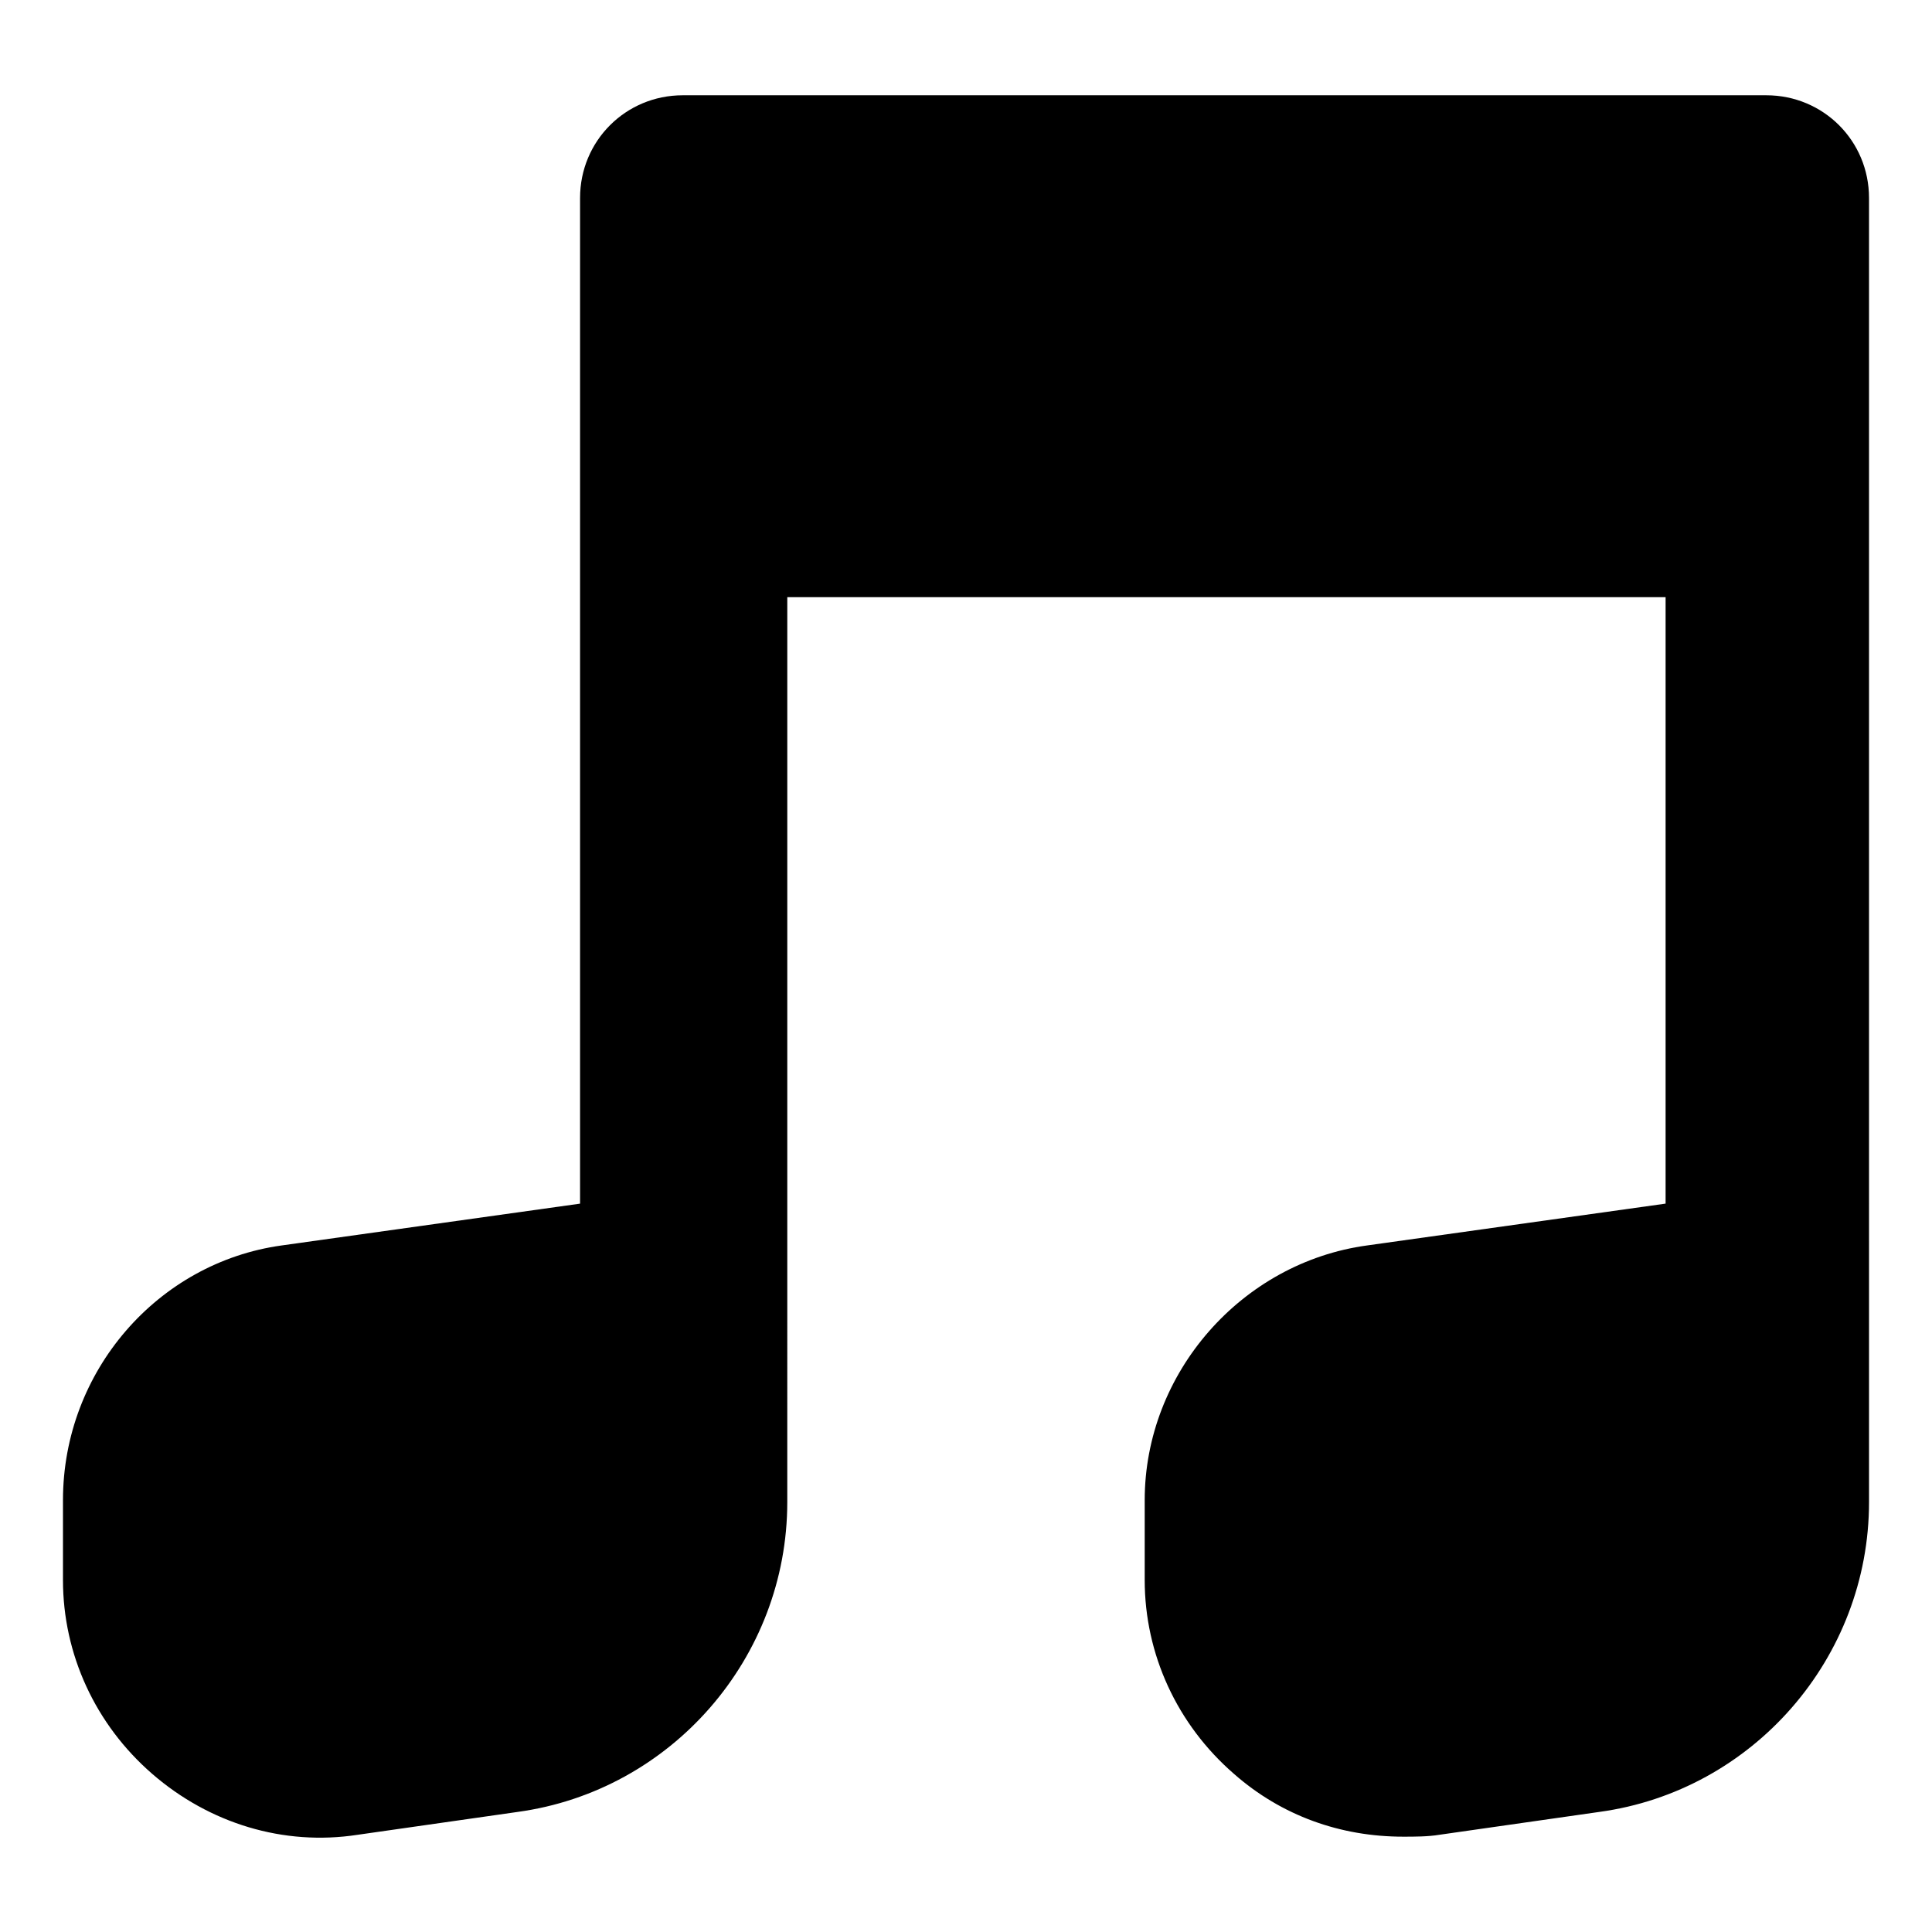
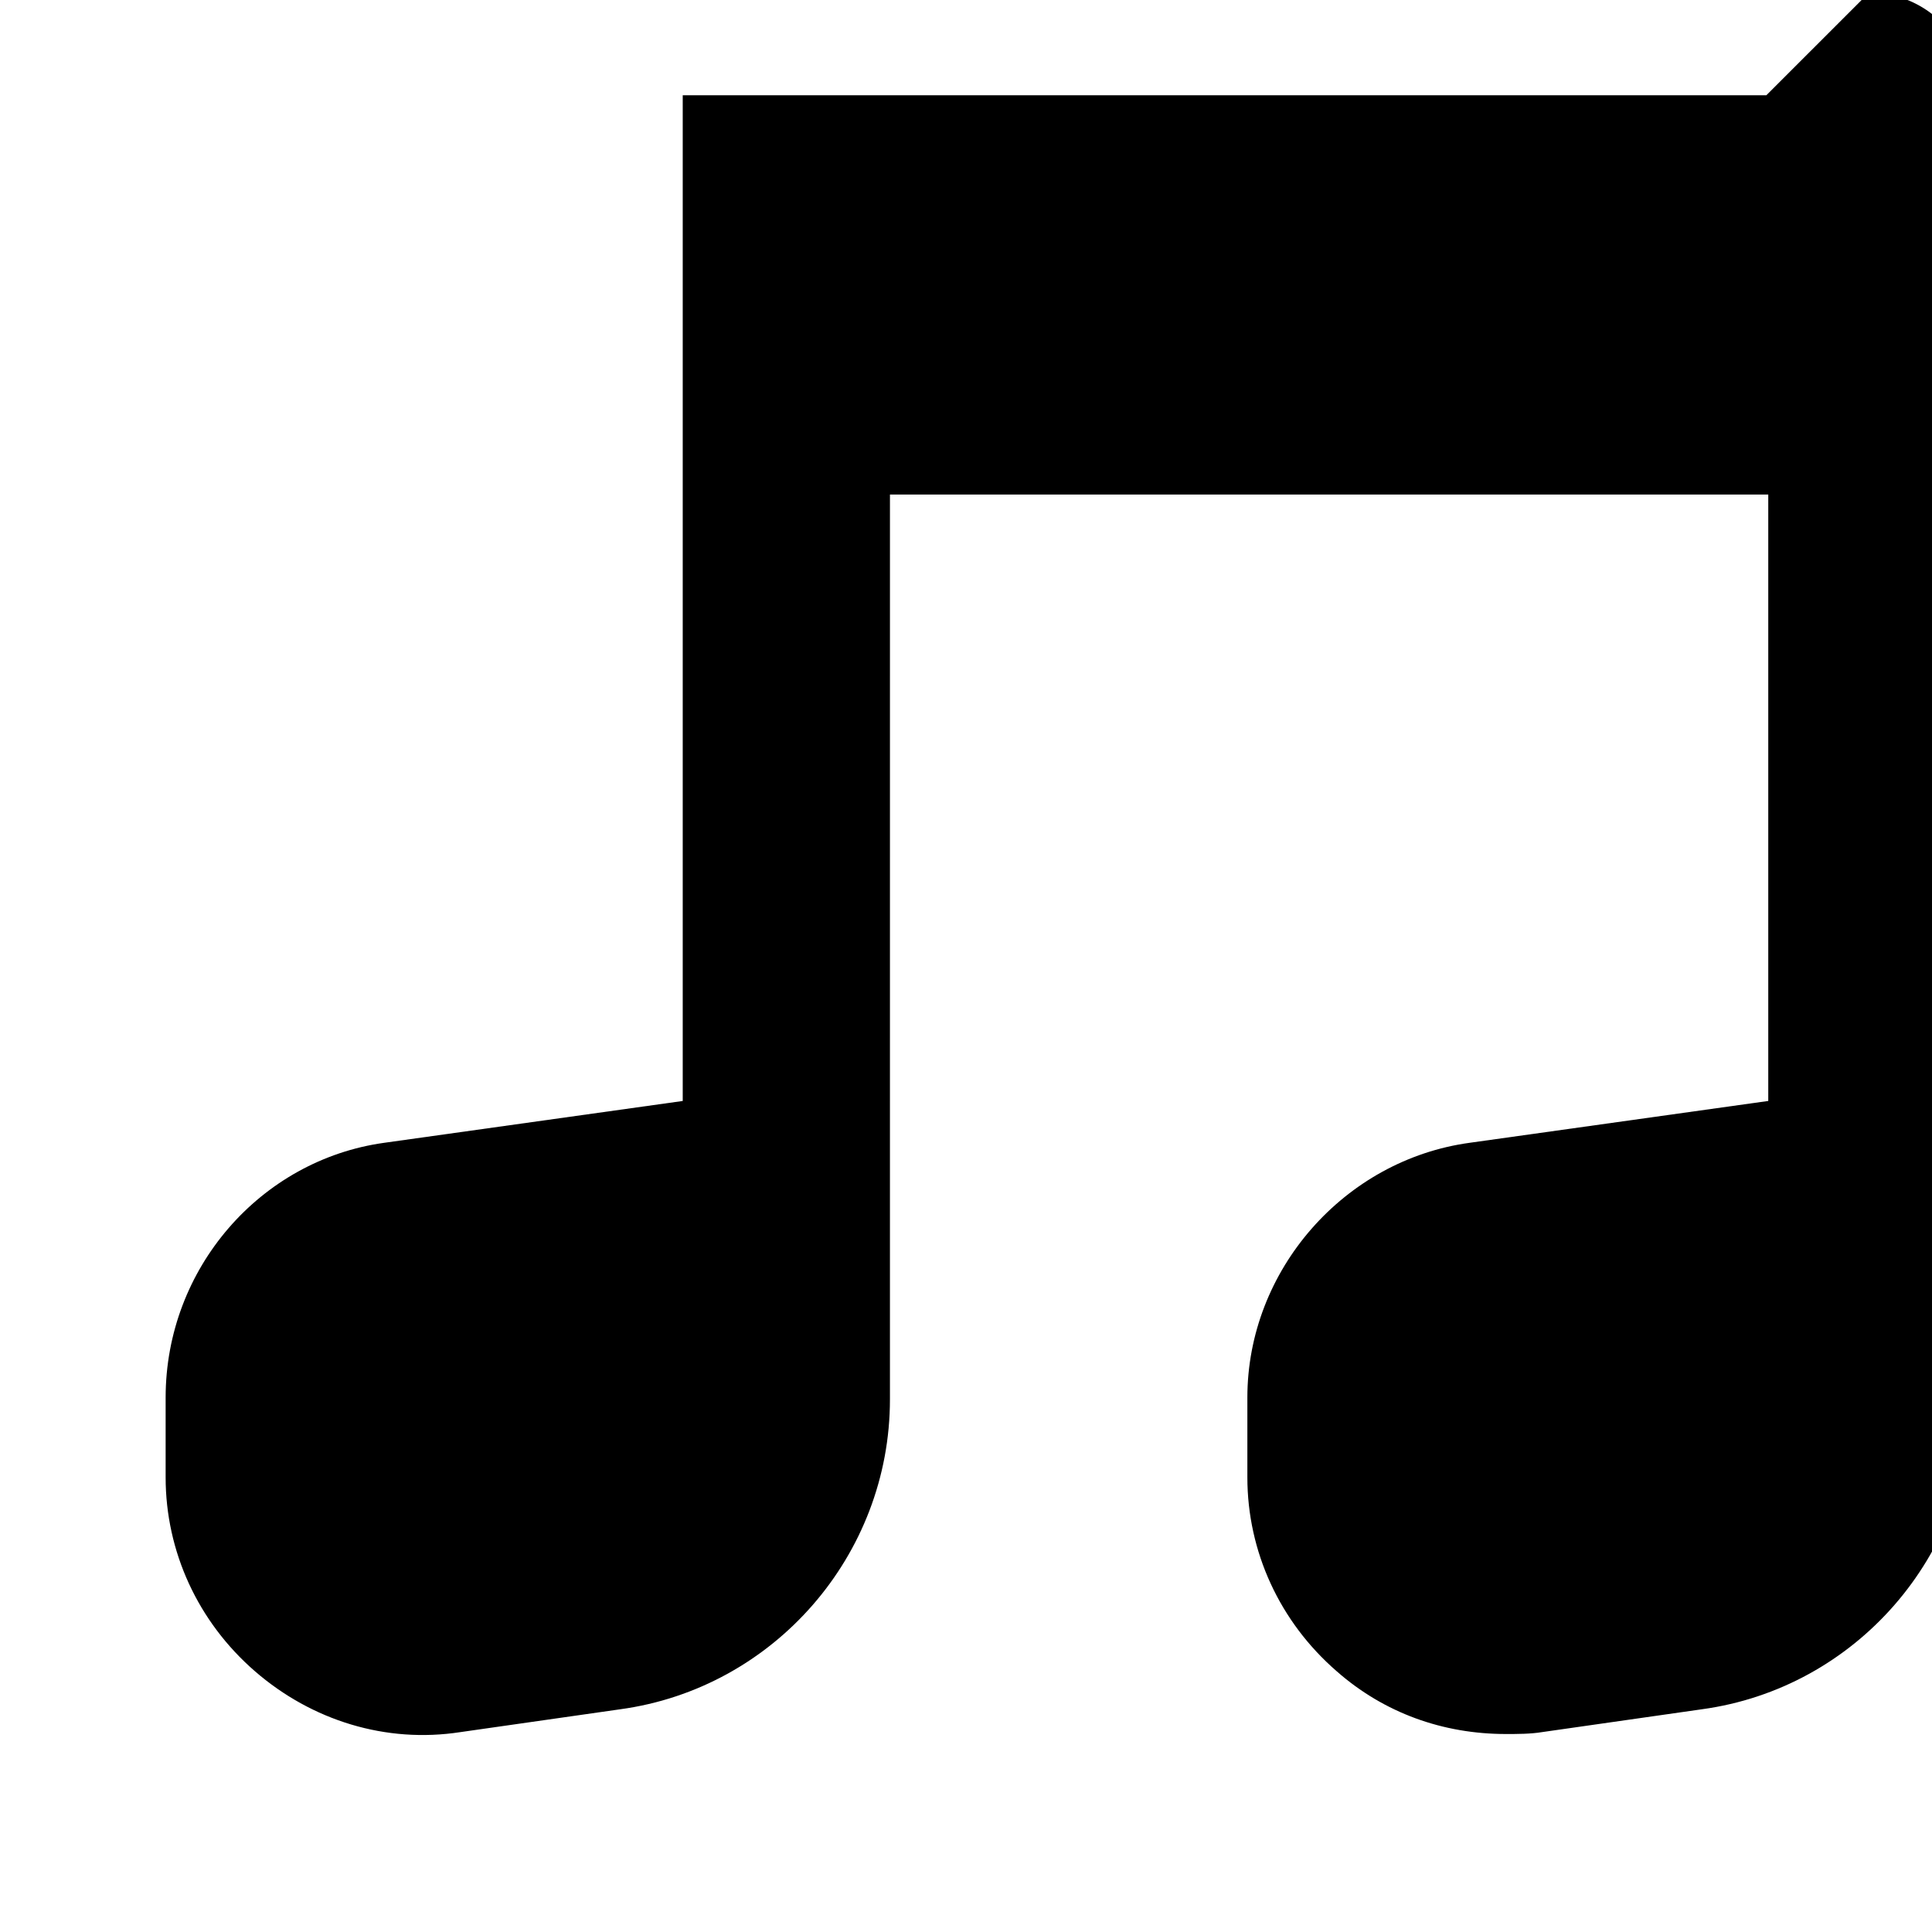
<svg xmlns="http://www.w3.org/2000/svg" fill="#000000" width="800px" height="800px" version="1.1" viewBox="144 144 512 512">
-   <path d="m612.1 169.25h-287.17c-15.113 0-27.207 12.09-27.207 27.207v266.52l-79.098 11.082c-32.746 4.535-57.938 33.25-57.938 67.512v21.16c0 19.648 8.566 38.289 23.68 51.387 15.113 13.098 34.762 19.145 54.41 16.121l42.32-6.047c40.809-5.543 71.539-40.809 71.539-82.121l0.004-239.81h232.76v160.71l-79.098 11.082c-33.25 4.535-58.945 33.754-58.945 67.512v21.16c0 19.648 8.566 38.289 23.68 51.387 12.594 11.082 28.215 16.625 44.84 16.625 3.023 0 6.551 0 9.574-0.504l42.32-6.047c40.809-5.543 71.539-40.809 71.539-82.121l-0.004-345.61c0-15.117-12.094-27.207-27.207-27.207z" />
+   <path d="m612.1 169.25h-287.17v266.52l-79.098 11.082c-32.746 4.535-57.938 33.25-57.938 67.512v21.16c0 19.648 8.566 38.289 23.68 51.387 15.113 13.098 34.762 19.145 54.41 16.121l42.32-6.047c40.809-5.543 71.539-40.809 71.539-82.121l0.004-239.81h232.76v160.71l-79.098 11.082c-33.25 4.535-58.945 33.754-58.945 67.512v21.16c0 19.648 8.566 38.289 23.68 51.387 12.594 11.082 28.215 16.625 44.84 16.625 3.023 0 6.551 0 9.574-0.504l42.32-6.047c40.809-5.543 71.539-40.809 71.539-82.121l-0.004-345.61c0-15.117-12.094-27.207-27.207-27.207z" />
</svg>